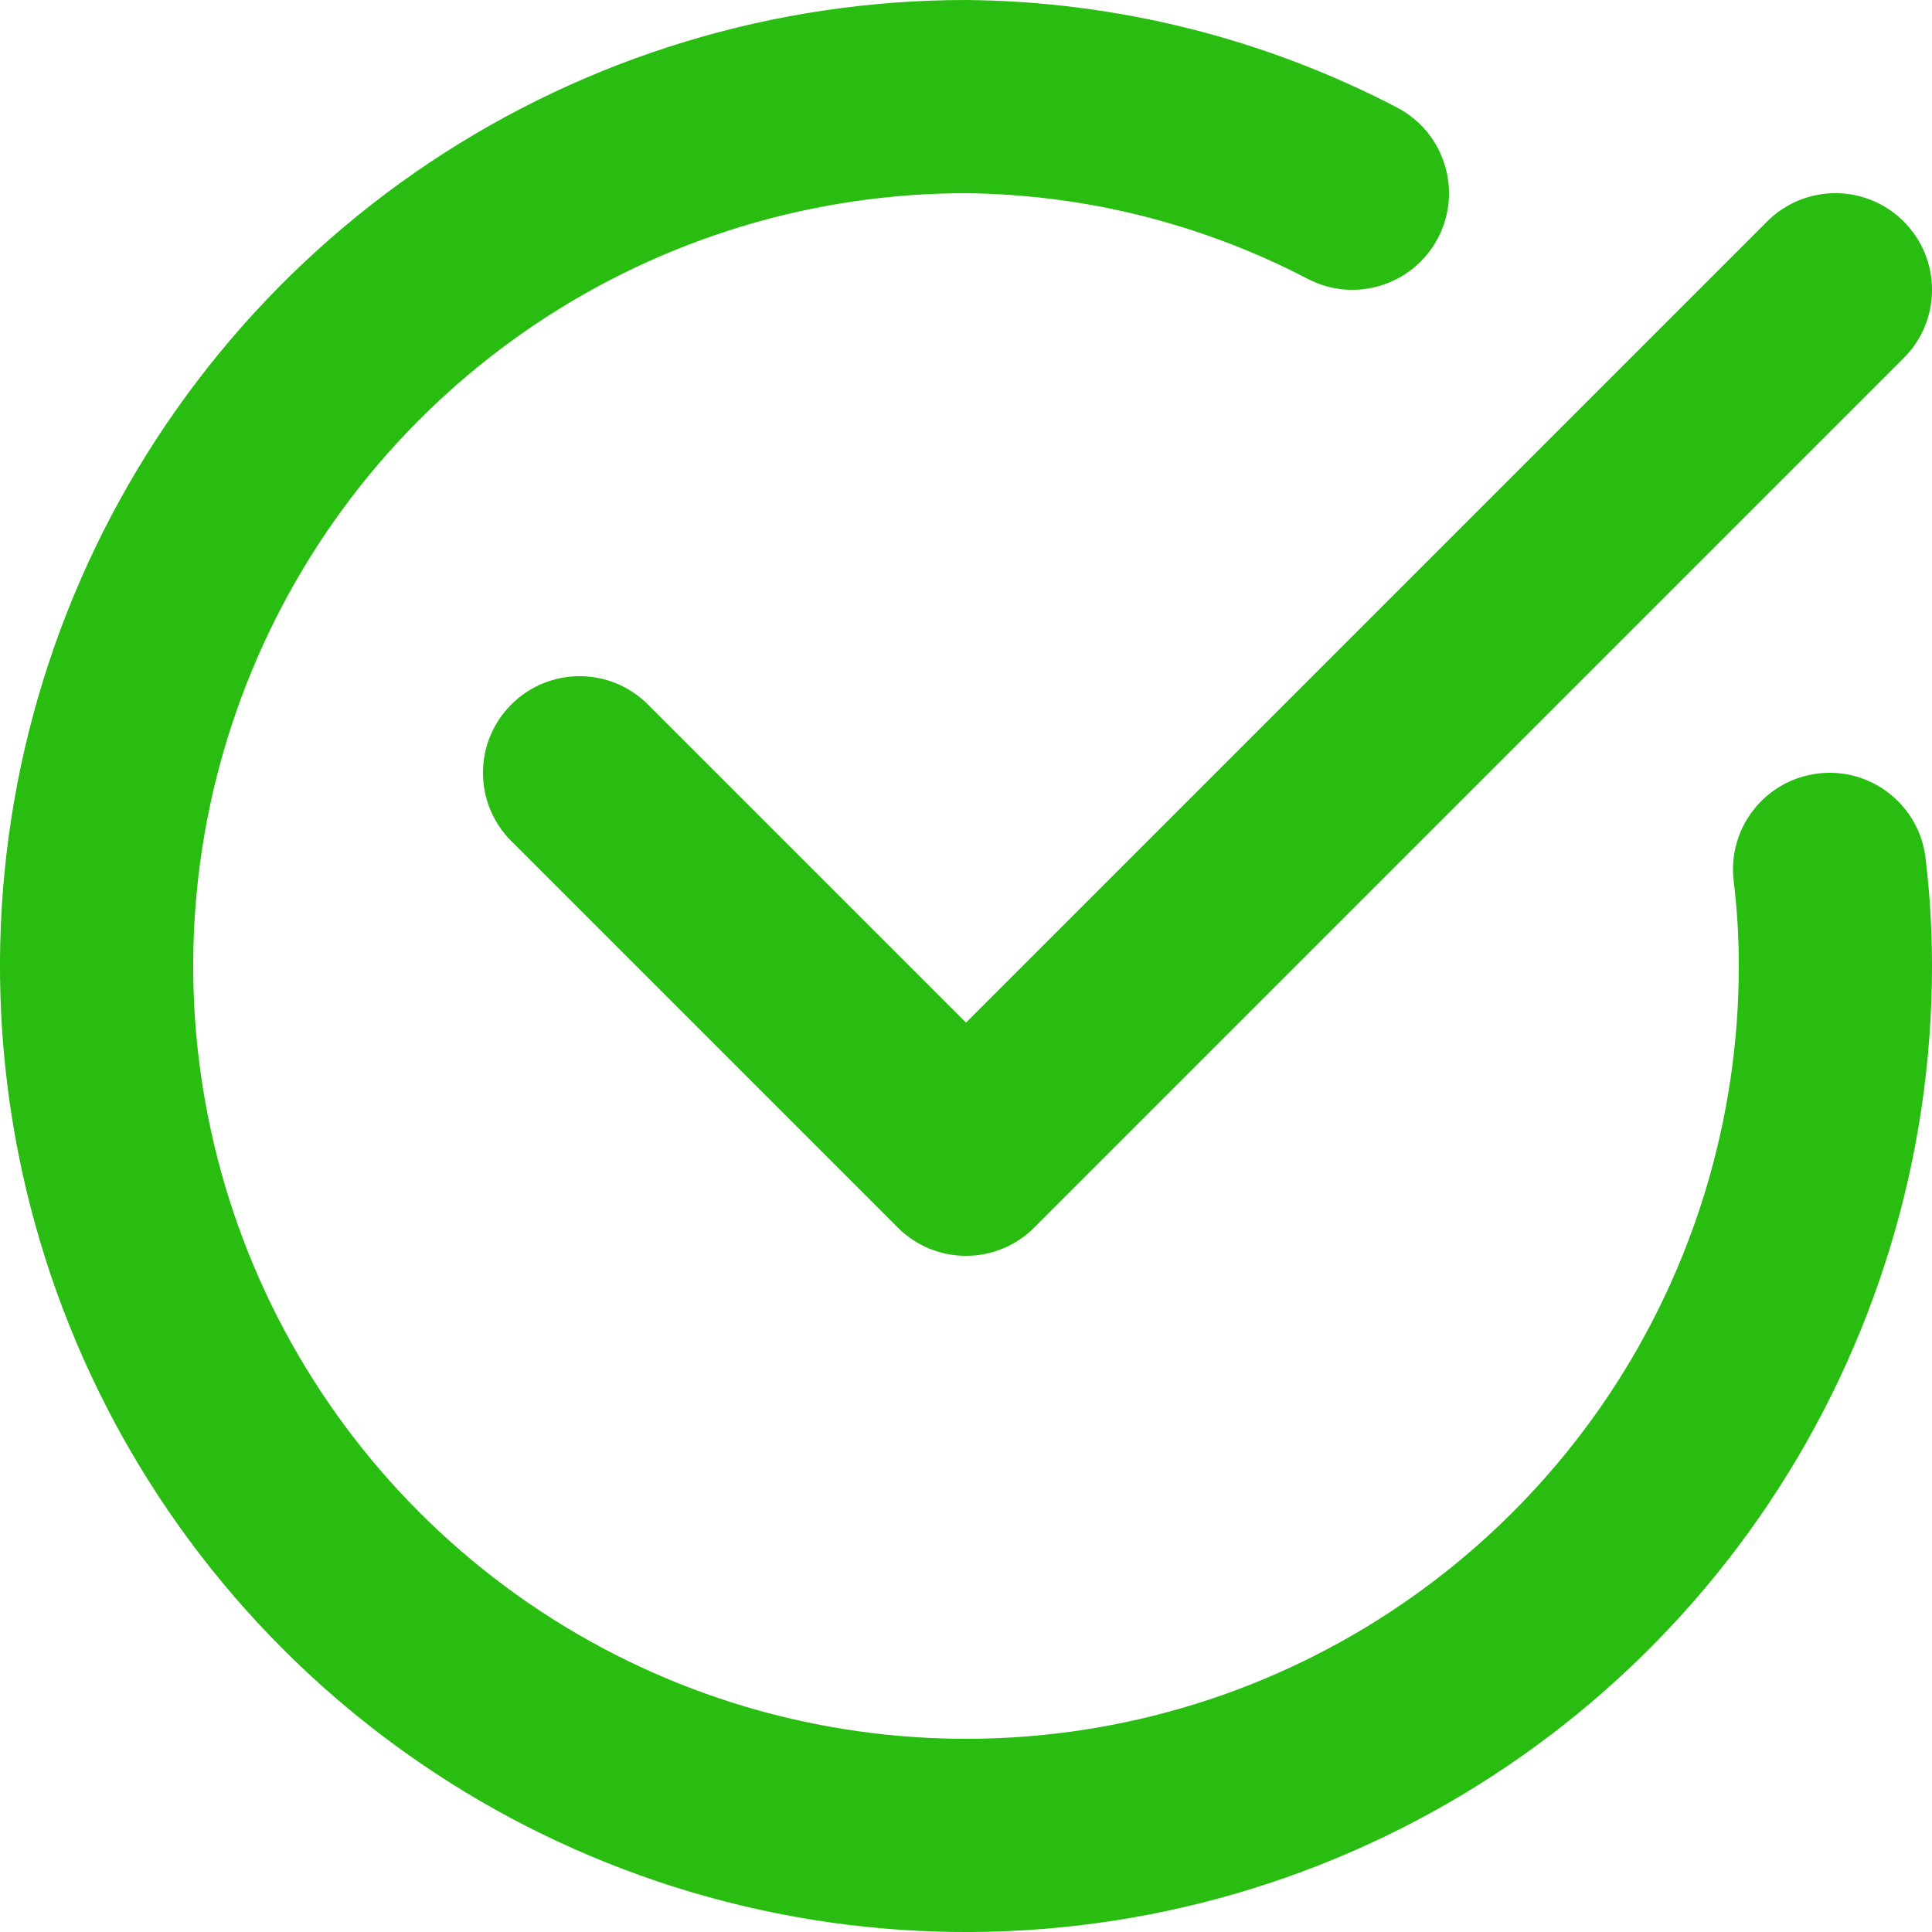
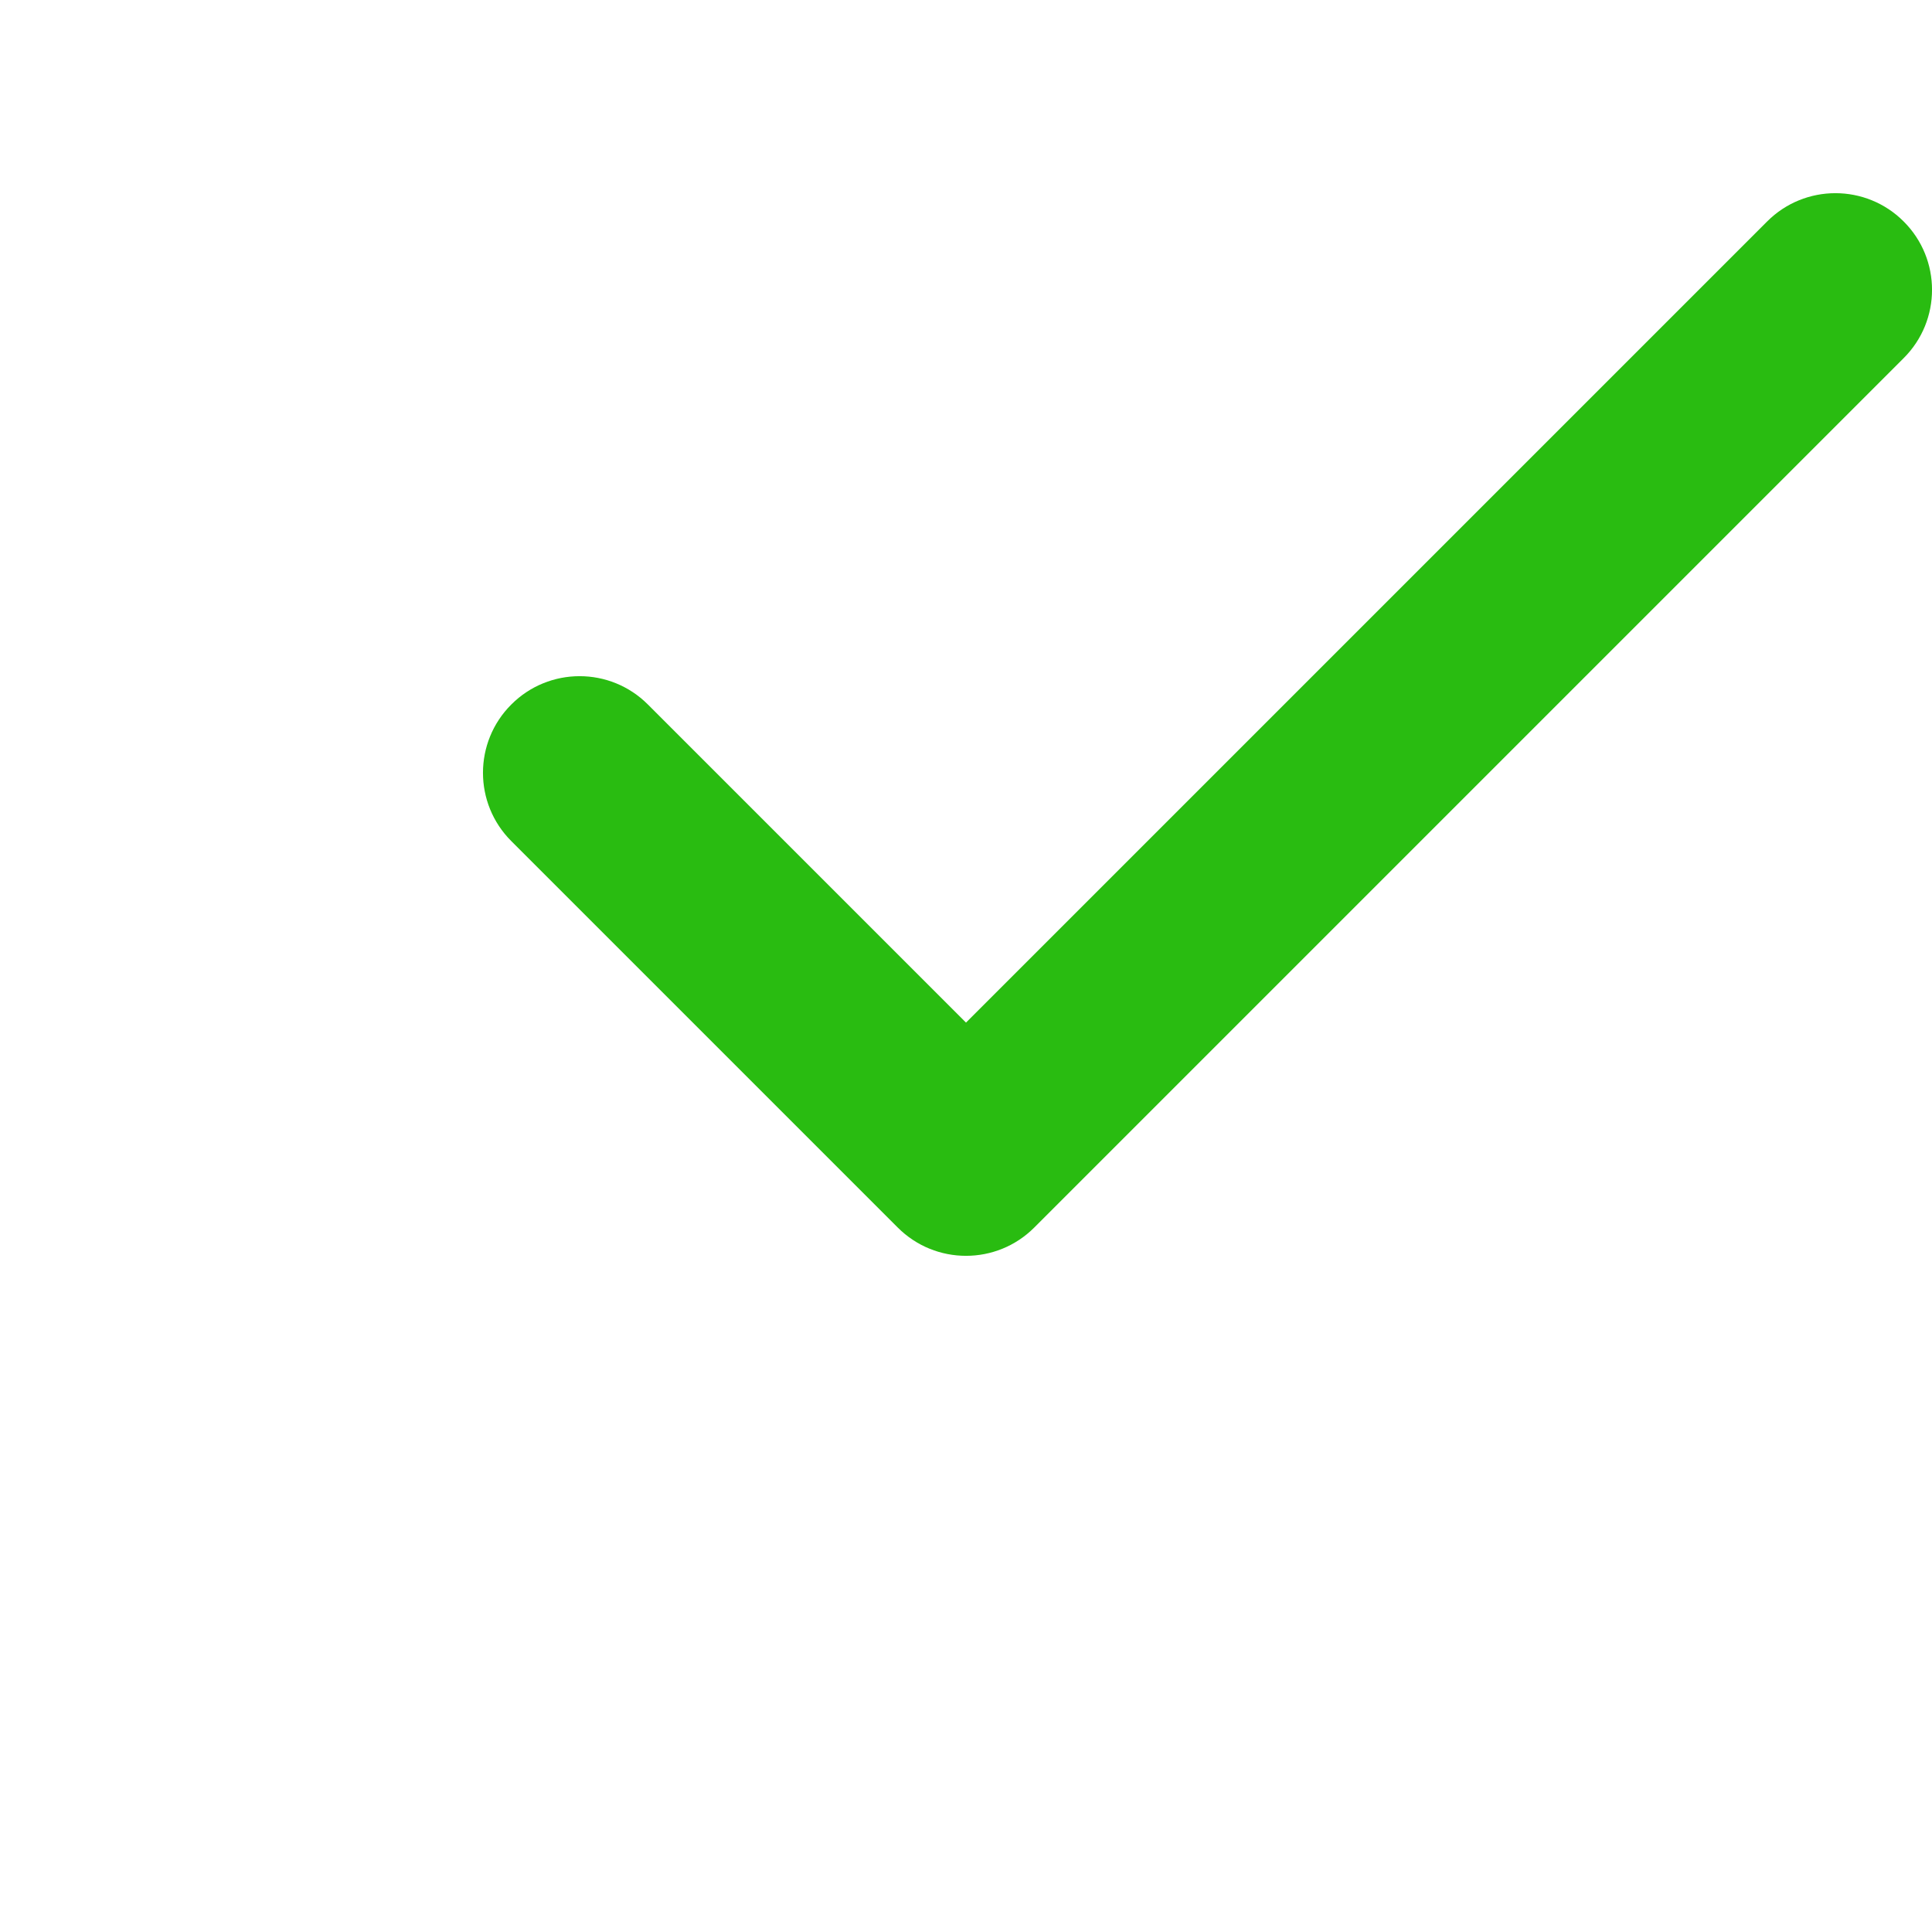
<svg xmlns="http://www.w3.org/2000/svg" width="20" height="20" viewBox="0 0 20 20" fill="none">
  <path fill-rule="evenodd" clip-rule="evenodd" d="M19.707 2.293C20.098 2.683 20.098 3.317 19.707 3.707L10.707 12.707C10.317 13.098 9.683 13.098 9.293 12.707L5.293 8.707C4.902 8.317 4.902 7.683 5.293 7.293C5.683 6.902 6.317 6.902 6.707 7.293L10 10.586L18.293 2.293C18.683 1.902 19.317 1.902 19.707 2.293Z" fill="#29BC11" />
-   <path fill-rule="evenodd" clip-rule="evenodd" d="M9.995 2C8.415 2.001 6.87 2.47 5.555 3.348C4.24 4.227 3.214 5.477 2.609 6.939C2.003 8.4 1.845 10.009 2.154 11.561C2.462 13.113 3.224 14.538 4.343 15.657C5.462 16.776 6.887 17.538 8.439 17.846C9.991 18.155 11.6 17.997 13.062 17.391C14.523 16.785 15.773 15.76 16.652 14.445C17.531 13.129 18 11.582 18 10L18 9.999C18 9.705 17.983 9.412 17.947 9.12C17.881 8.572 18.271 8.074 18.82 8.007C19.368 7.941 19.866 8.331 19.933 8.88C19.978 9.252 20 9.626 20 10.001C20 11.978 19.413 13.911 18.315 15.556C17.216 17.2 15.654 18.482 13.827 19.239C12 19.996 9.989 20.194 8.049 19.808C6.109 19.422 4.327 18.47 2.929 17.071C1.53 15.672 0.578 13.891 0.192 11.951C-0.194 10.011 0.004 8 0.761 6.173C1.518 4.346 2.8 2.784 4.444 1.685C6.089 0.586 8.022 0 10 0C10.003 0 10.006 1.4534e-05 10.009 4.3602e-05C11.561 0.015 13.087 0.396 14.462 1.113C14.952 1.369 15.142 1.973 14.887 2.462C14.631 2.952 14.027 3.142 13.538 2.887C12.443 2.316 11.229 2.012 9.995 2Z" fill="#29BC11" />
</svg>